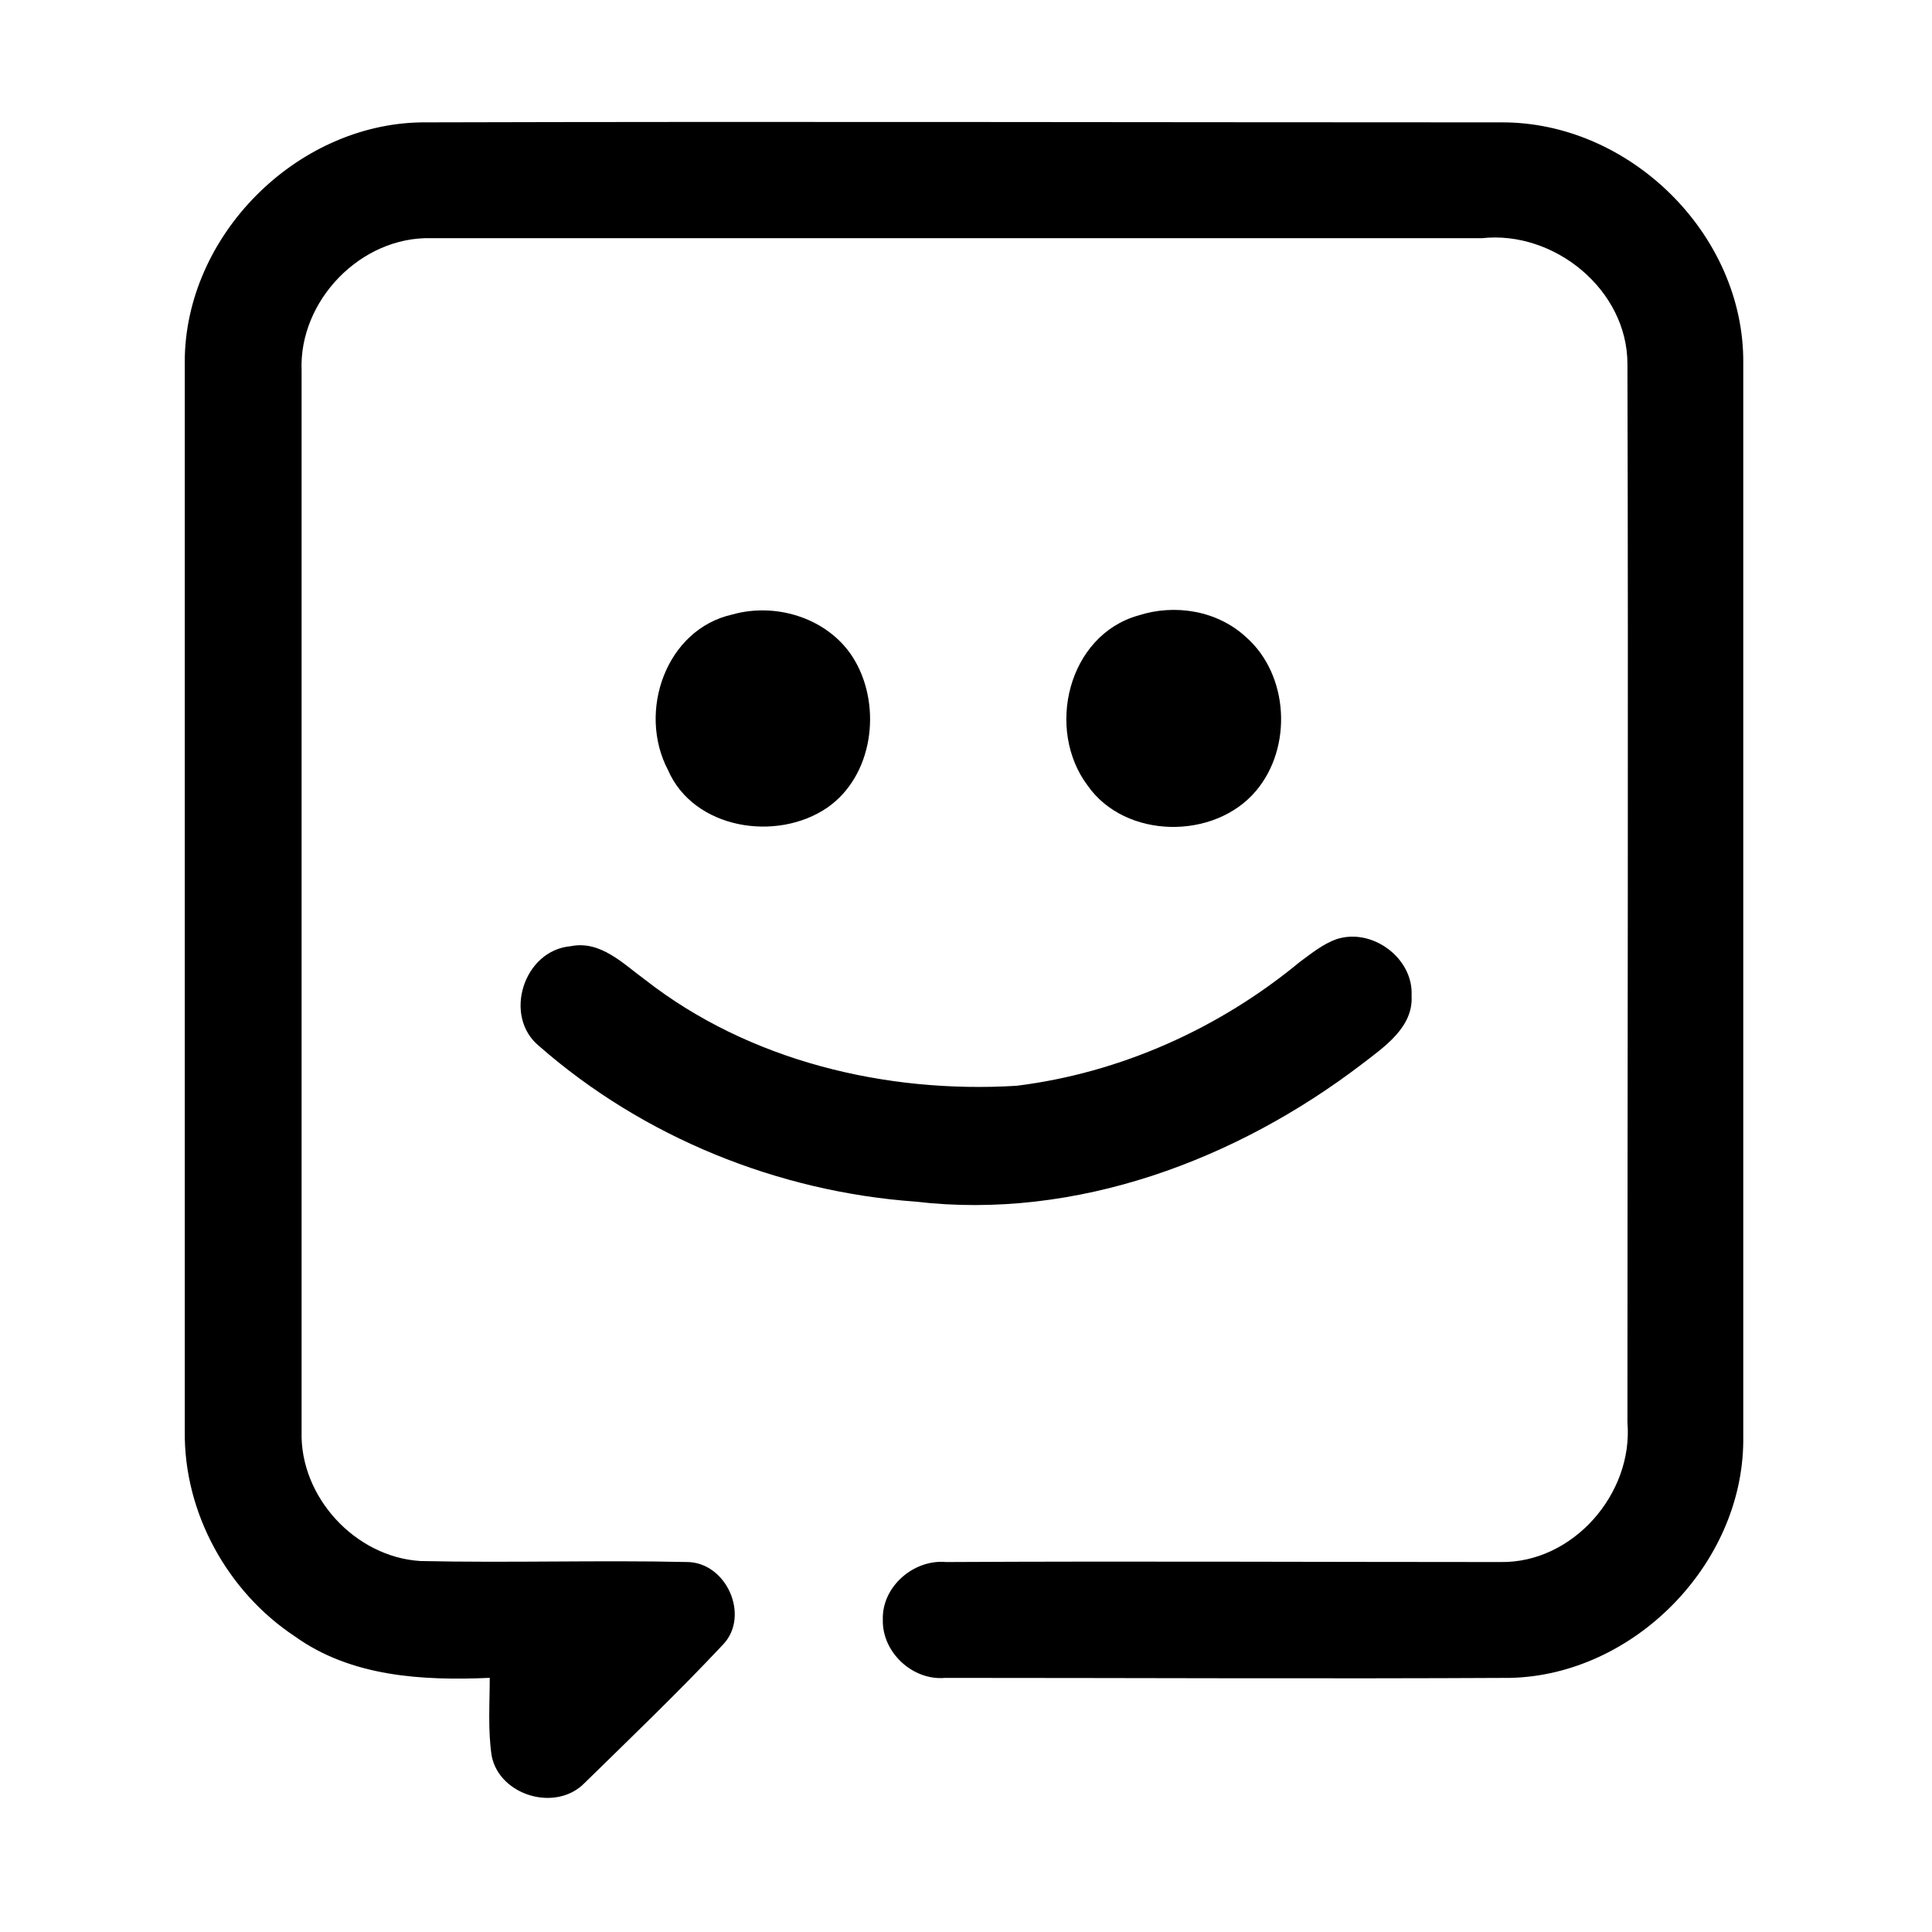
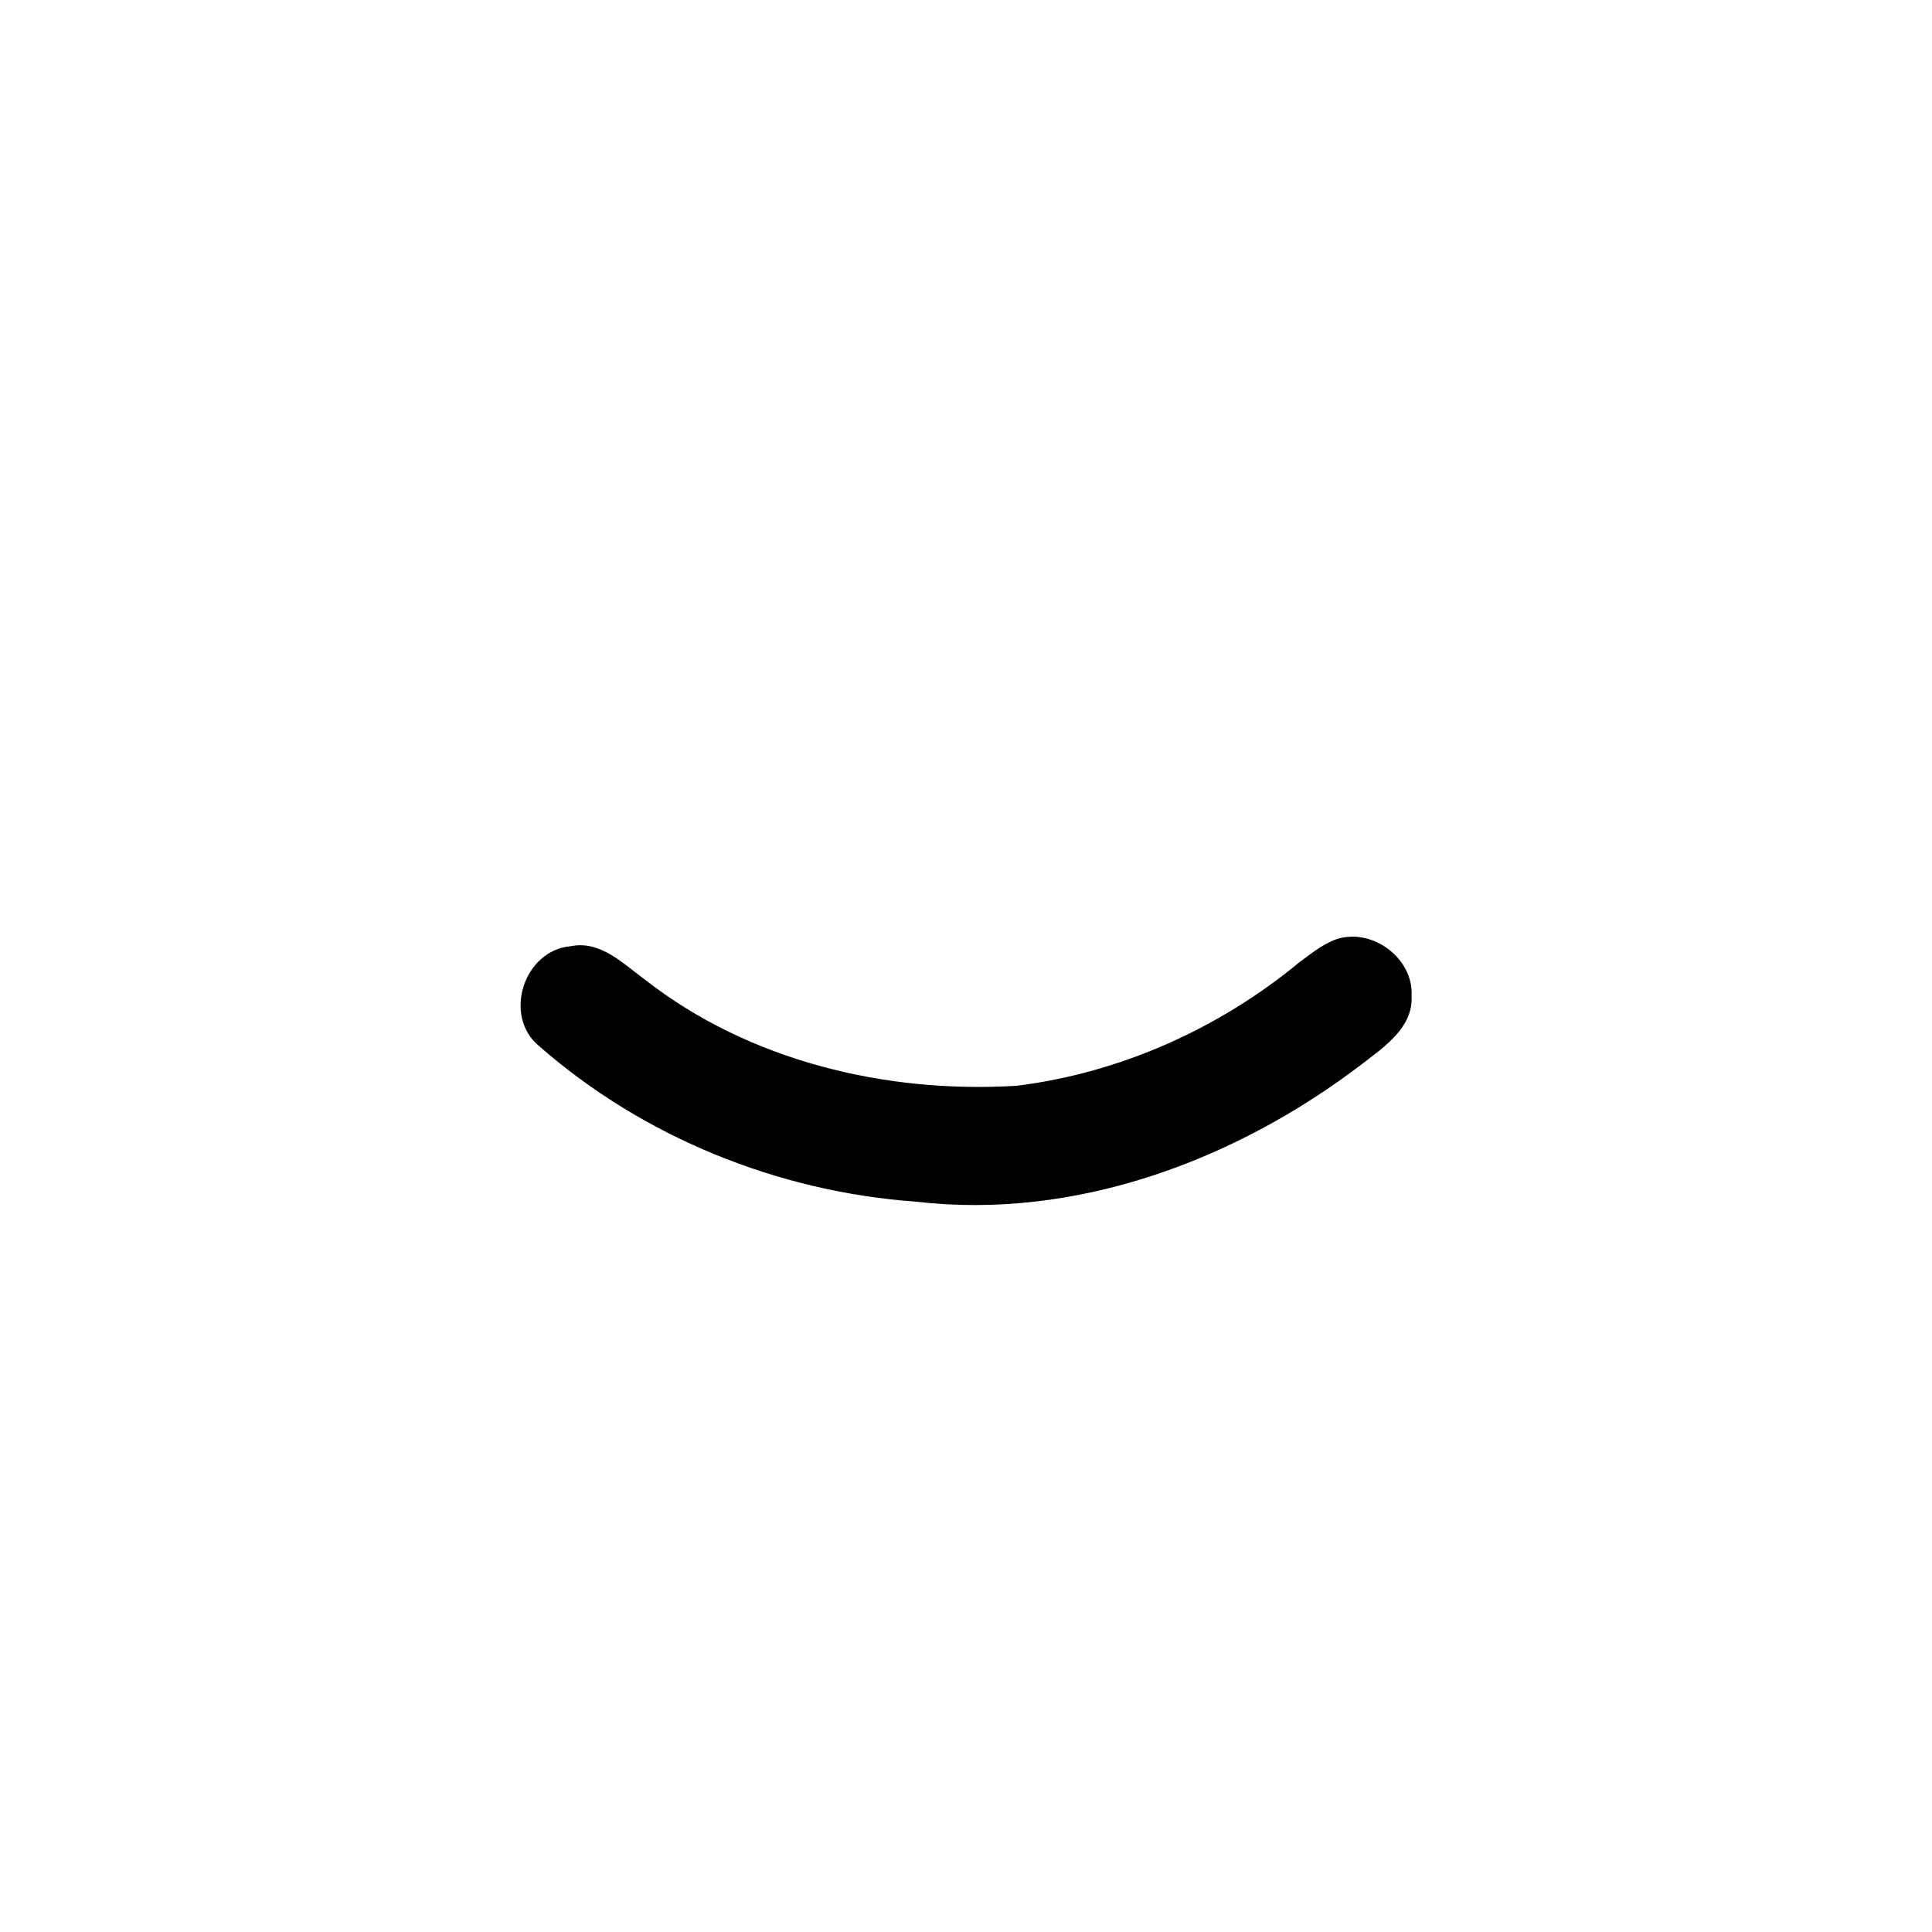
<svg xmlns="http://www.w3.org/2000/svg" fill="#000000" width="800px" height="800px" version="1.1" viewBox="144 144 512 512">
  <g>
-     <path d="m192.96 239.93c0-33.324 29.391-62.977 62.715-63.5 95.25-0.262 190.77 0 286.02 0 34.113-0.262 64.551 29.652 64.289 63.762v285.75c-0.262 32.801-29.125 61.926-61.664 62.715-49.855 0.262-99.711 0-149.83 0-8.66 0.789-16.793-6.824-16.531-15.48-0.262-8.66 8.133-16.008 16.793-15.219 49.07-0.262 97.875 0 146.95 0 19.156 0.262 35.16-18.105 33.586-37 0-93.414 0.262-187.09 0-280.51 0-19.68-19.418-35.426-38.574-33.324h-278.41c-18.629-0.523-35.16 16.531-34.375 35.16v281.03c-0.523 17.32 14.168 33.324 31.488 34.375 23.617 0.523 47.23-0.262 70.586 0.262 10.496 0 16.793 14.168 9.707 21.777-11.809 12.594-24.402 24.664-36.734 36.734-7.609 7.871-22.566 3.41-24.664-7.086-1.051-6.824-0.523-13.906-0.523-20.73-17.844 0.789-36.734-0.262-51.691-11.02-17.844-11.809-29.391-32.801-29.125-54.316-0.004-94.457-0.004-188.92-0.004-283.39z" />
-     <path d="m338.07 306.85c12.07-3.41 26.238 1.312 32.539 12.332 7.086 12.332 4.723 30.438-7.348 38.836-13.383 9.184-35.426 5.773-42.246-9.973-8.133-15.48-0.523-37.262 17.055-41.195z" />
-     <path d="m445.66 307.11c9.707-3.148 20.992-1.312 28.602 5.773 11.285 9.973 12.332 29.125 2.625 40.672-11.02 13.121-34.637 12.859-44.609-1.312-11.281-14.957-5.246-39.887 13.383-45.133z" />
+     <path d="m338.07 306.85z" />
    <path d="m498.14 392.91c9.445-3.148 20.469 4.984 19.941 14.957 0.523 8.398-7.348 13.645-13.121 18.105-33.324 25.453-75.832 41.461-118.34 36.473-36.473-2.625-72.16-17.055-99.711-41.195-9.707-7.871-4.199-25.453 8.398-26.504 7.871-1.574 13.906 4.723 19.68 8.922 27.551 21.516 63.762 30.176 98.398 28.078 27.551-3.41 53.793-15.219 75.047-32.801 2.887-2.098 6.035-4.723 9.711-6.035z" />
  </g>
</svg>